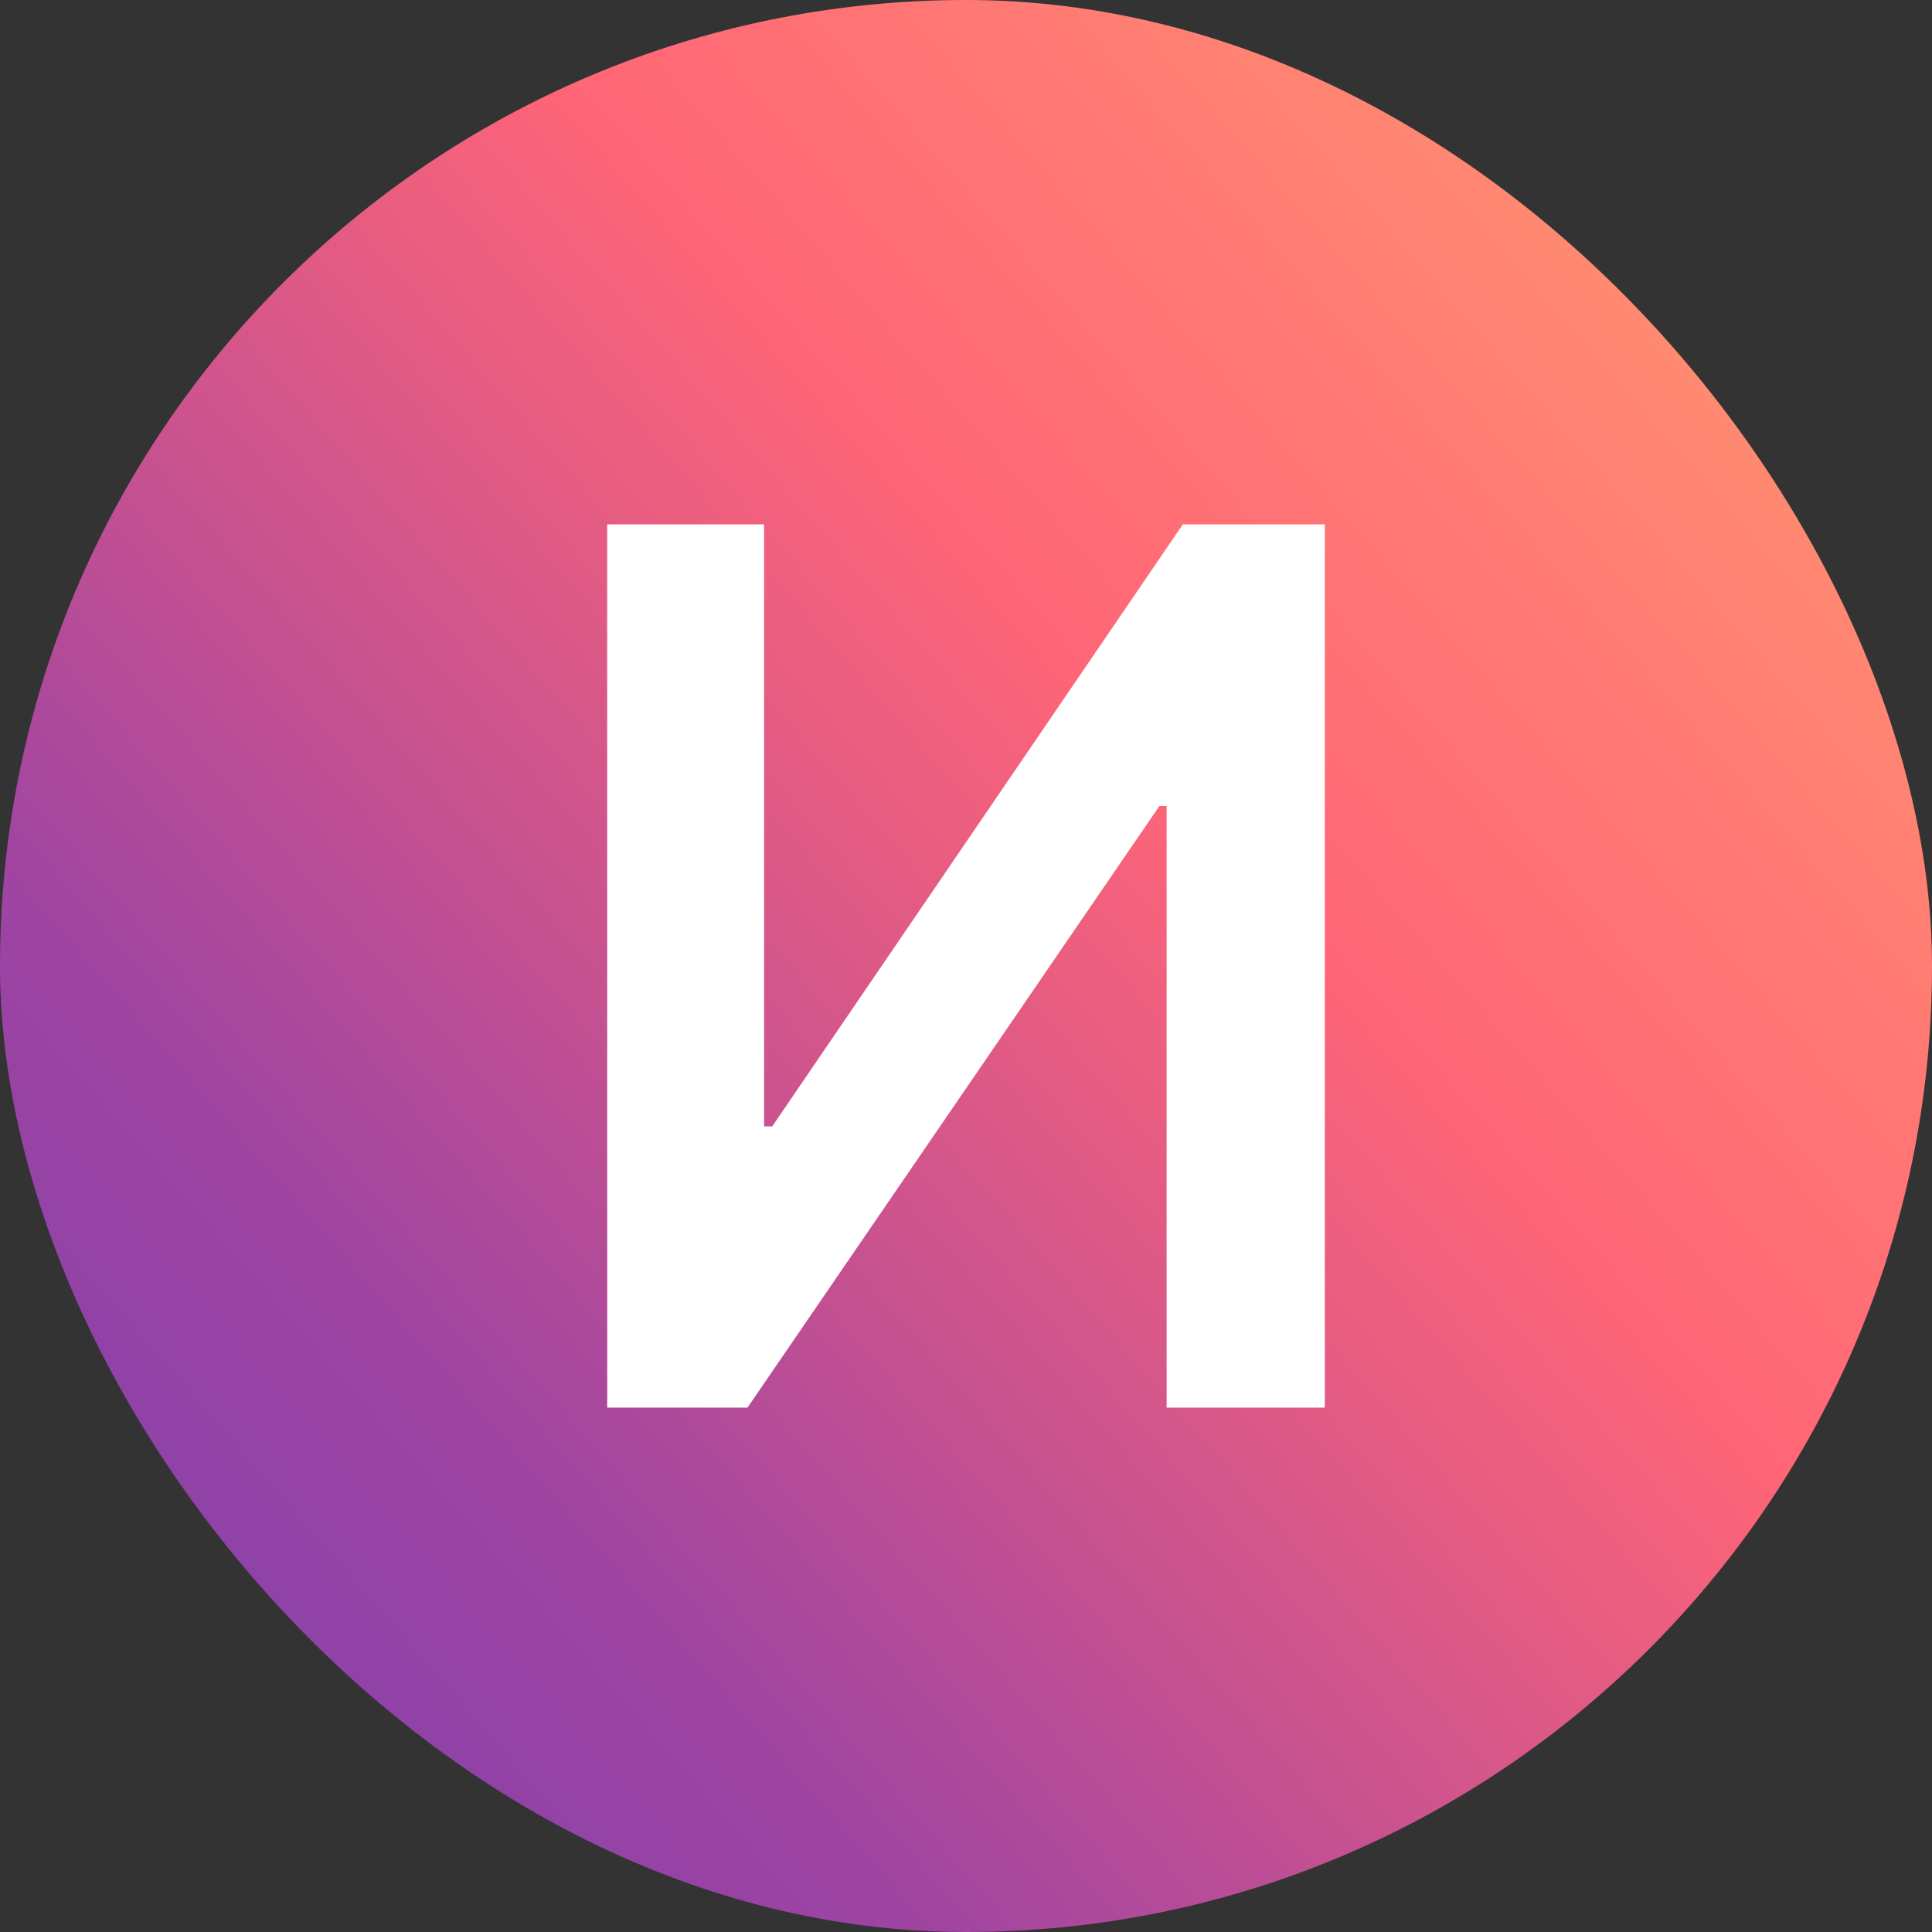
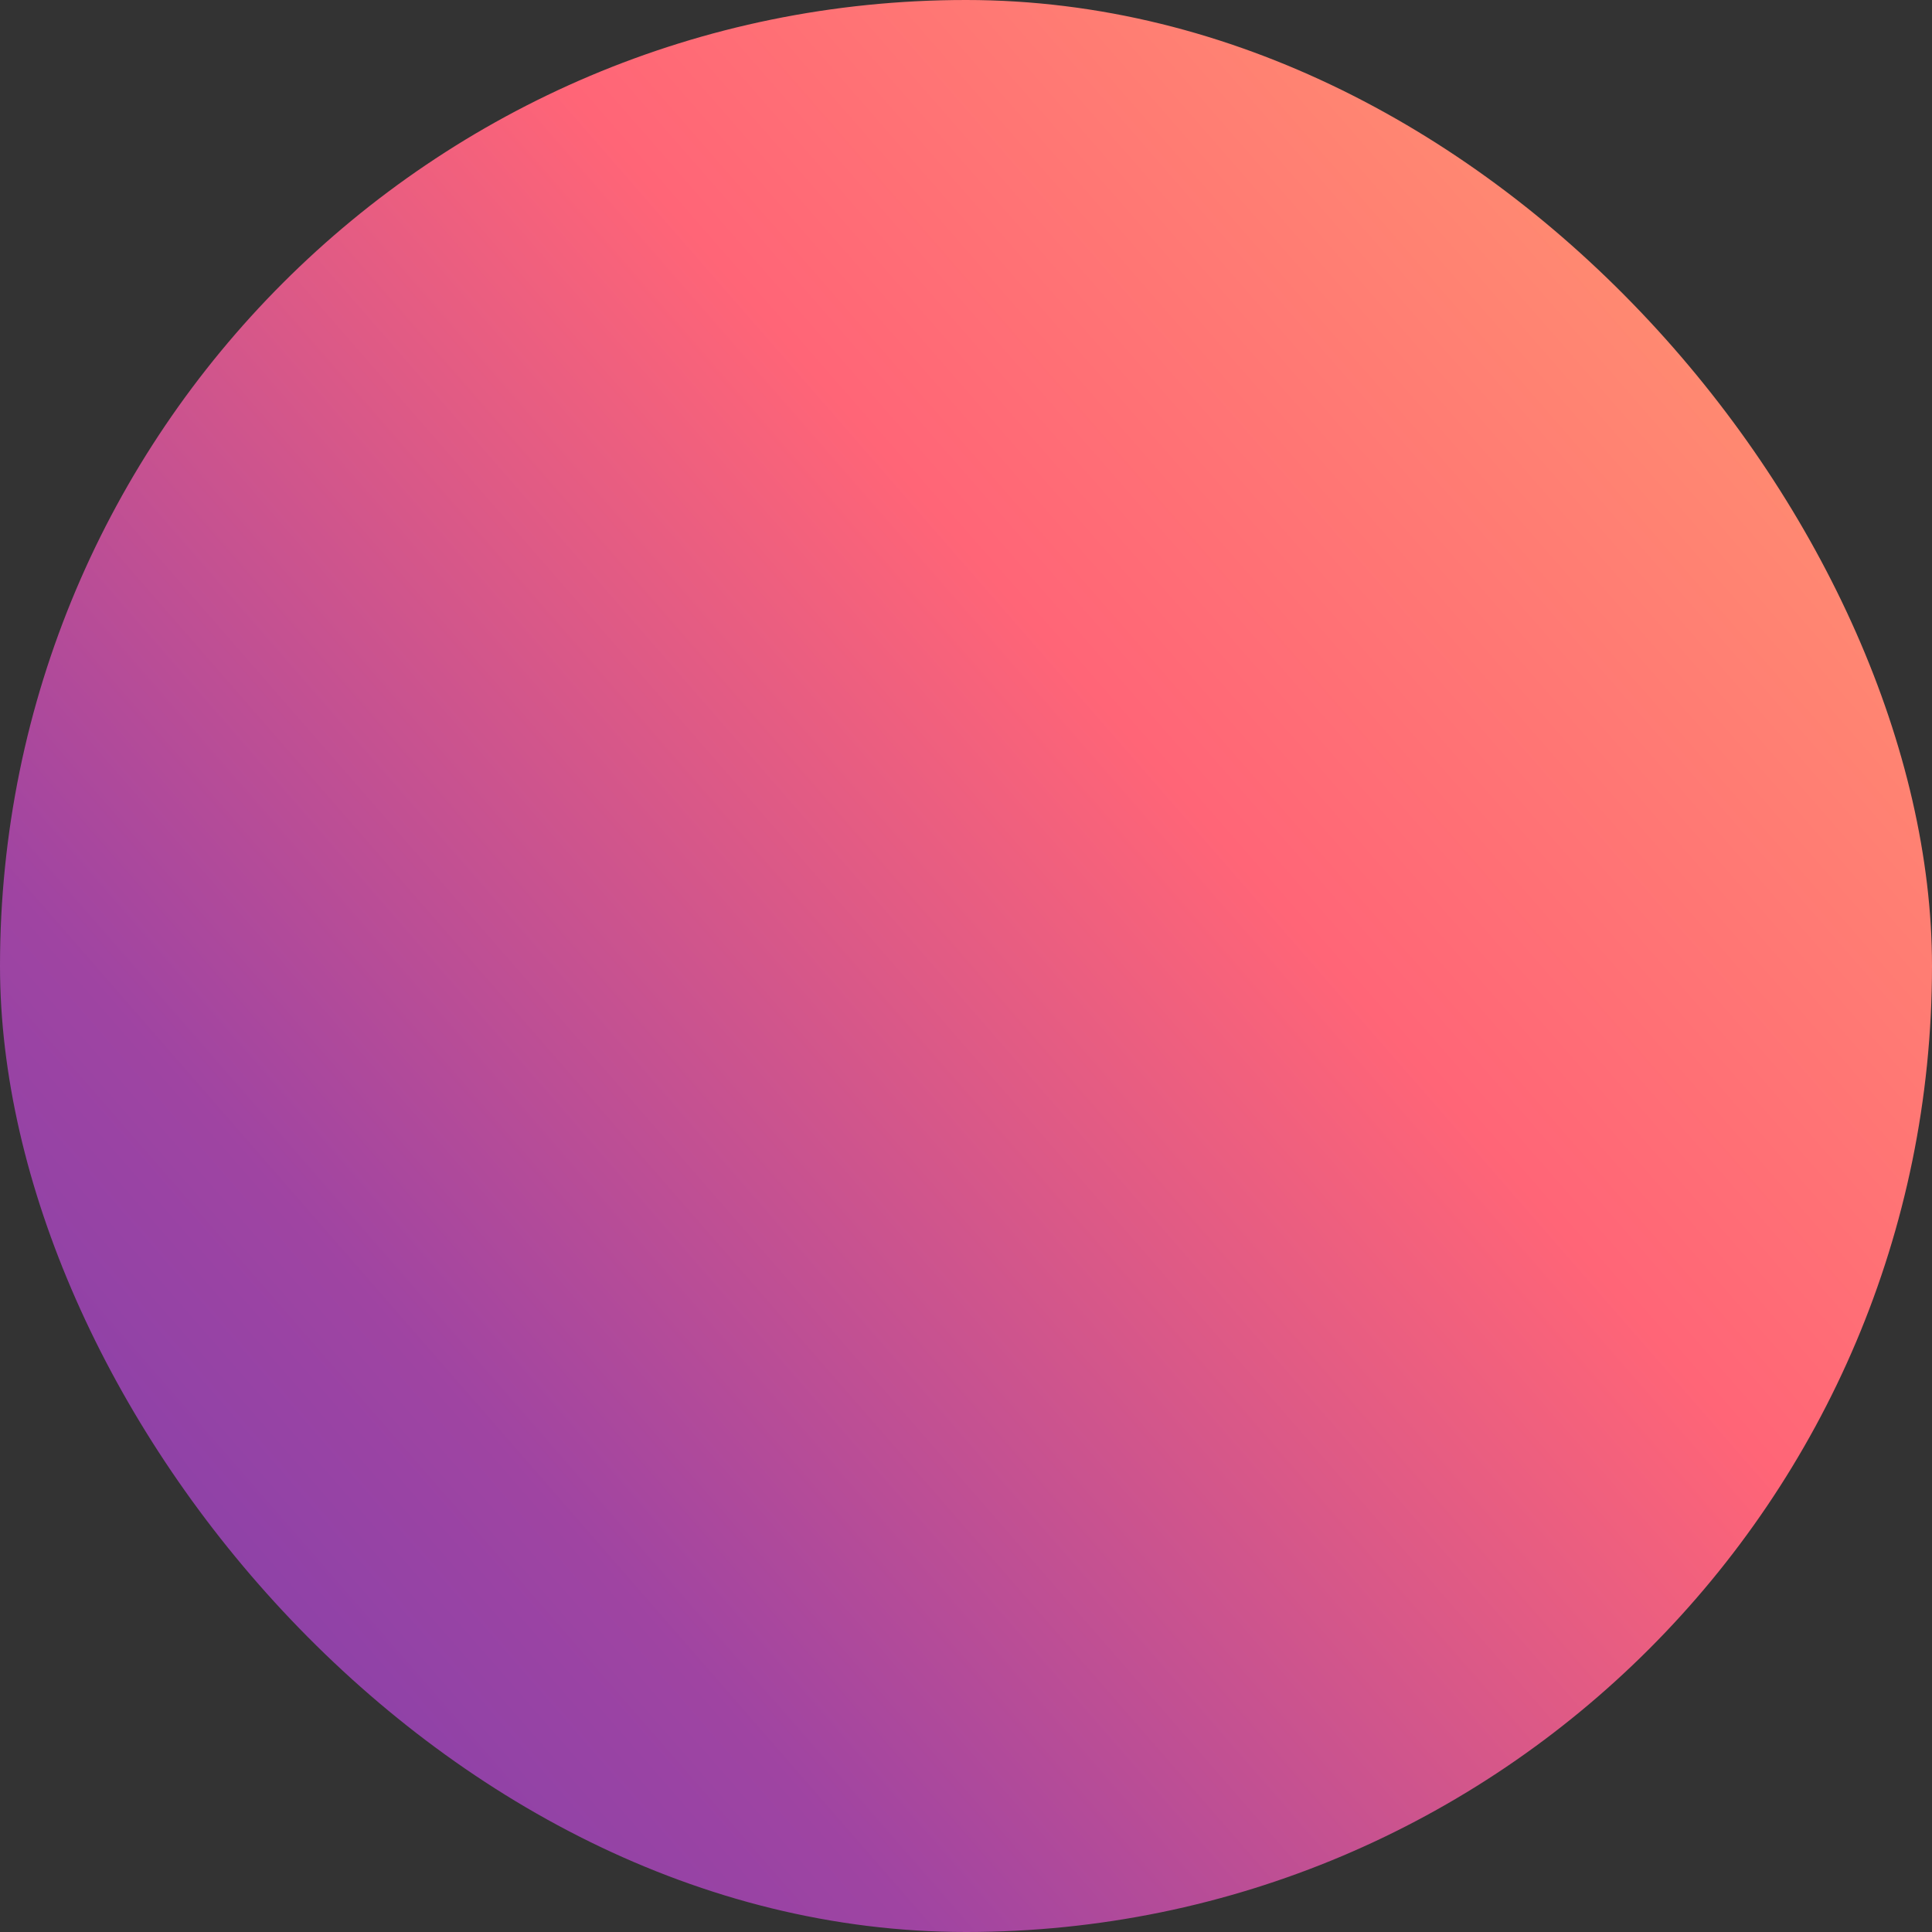
<svg xmlns="http://www.w3.org/2000/svg" fill="none" height="40" viewBox="0 0 40 40" width="40">
  <rect x="0" y="0" width="40" height="40" fill="#333333" stroke="none" />
  <linearGradient id="a" gradientUnits="userSpaceOnUse" x1="40" x2="-0" y1="5.143" y2="40">
    <stop offset="0" stop-color="#ff976f" />
    <stop offset=".36" stop-color="#ff6577" />
    <stop offset=".73" stop-color="#9f44a2" />
    <stop offset="1" stop-color="#763fb0" />
  </linearGradient>
  <rect fill="url(#a)" height="40" rx="20" width="40" />
-   <path d="m12.571 10.857h3.249v12.464h.168l8.501-12.464h2.94v18.286h-3.275v-12.455h-.15l-8.528 12.455h-2.904z" fill="#fff" />
</svg>